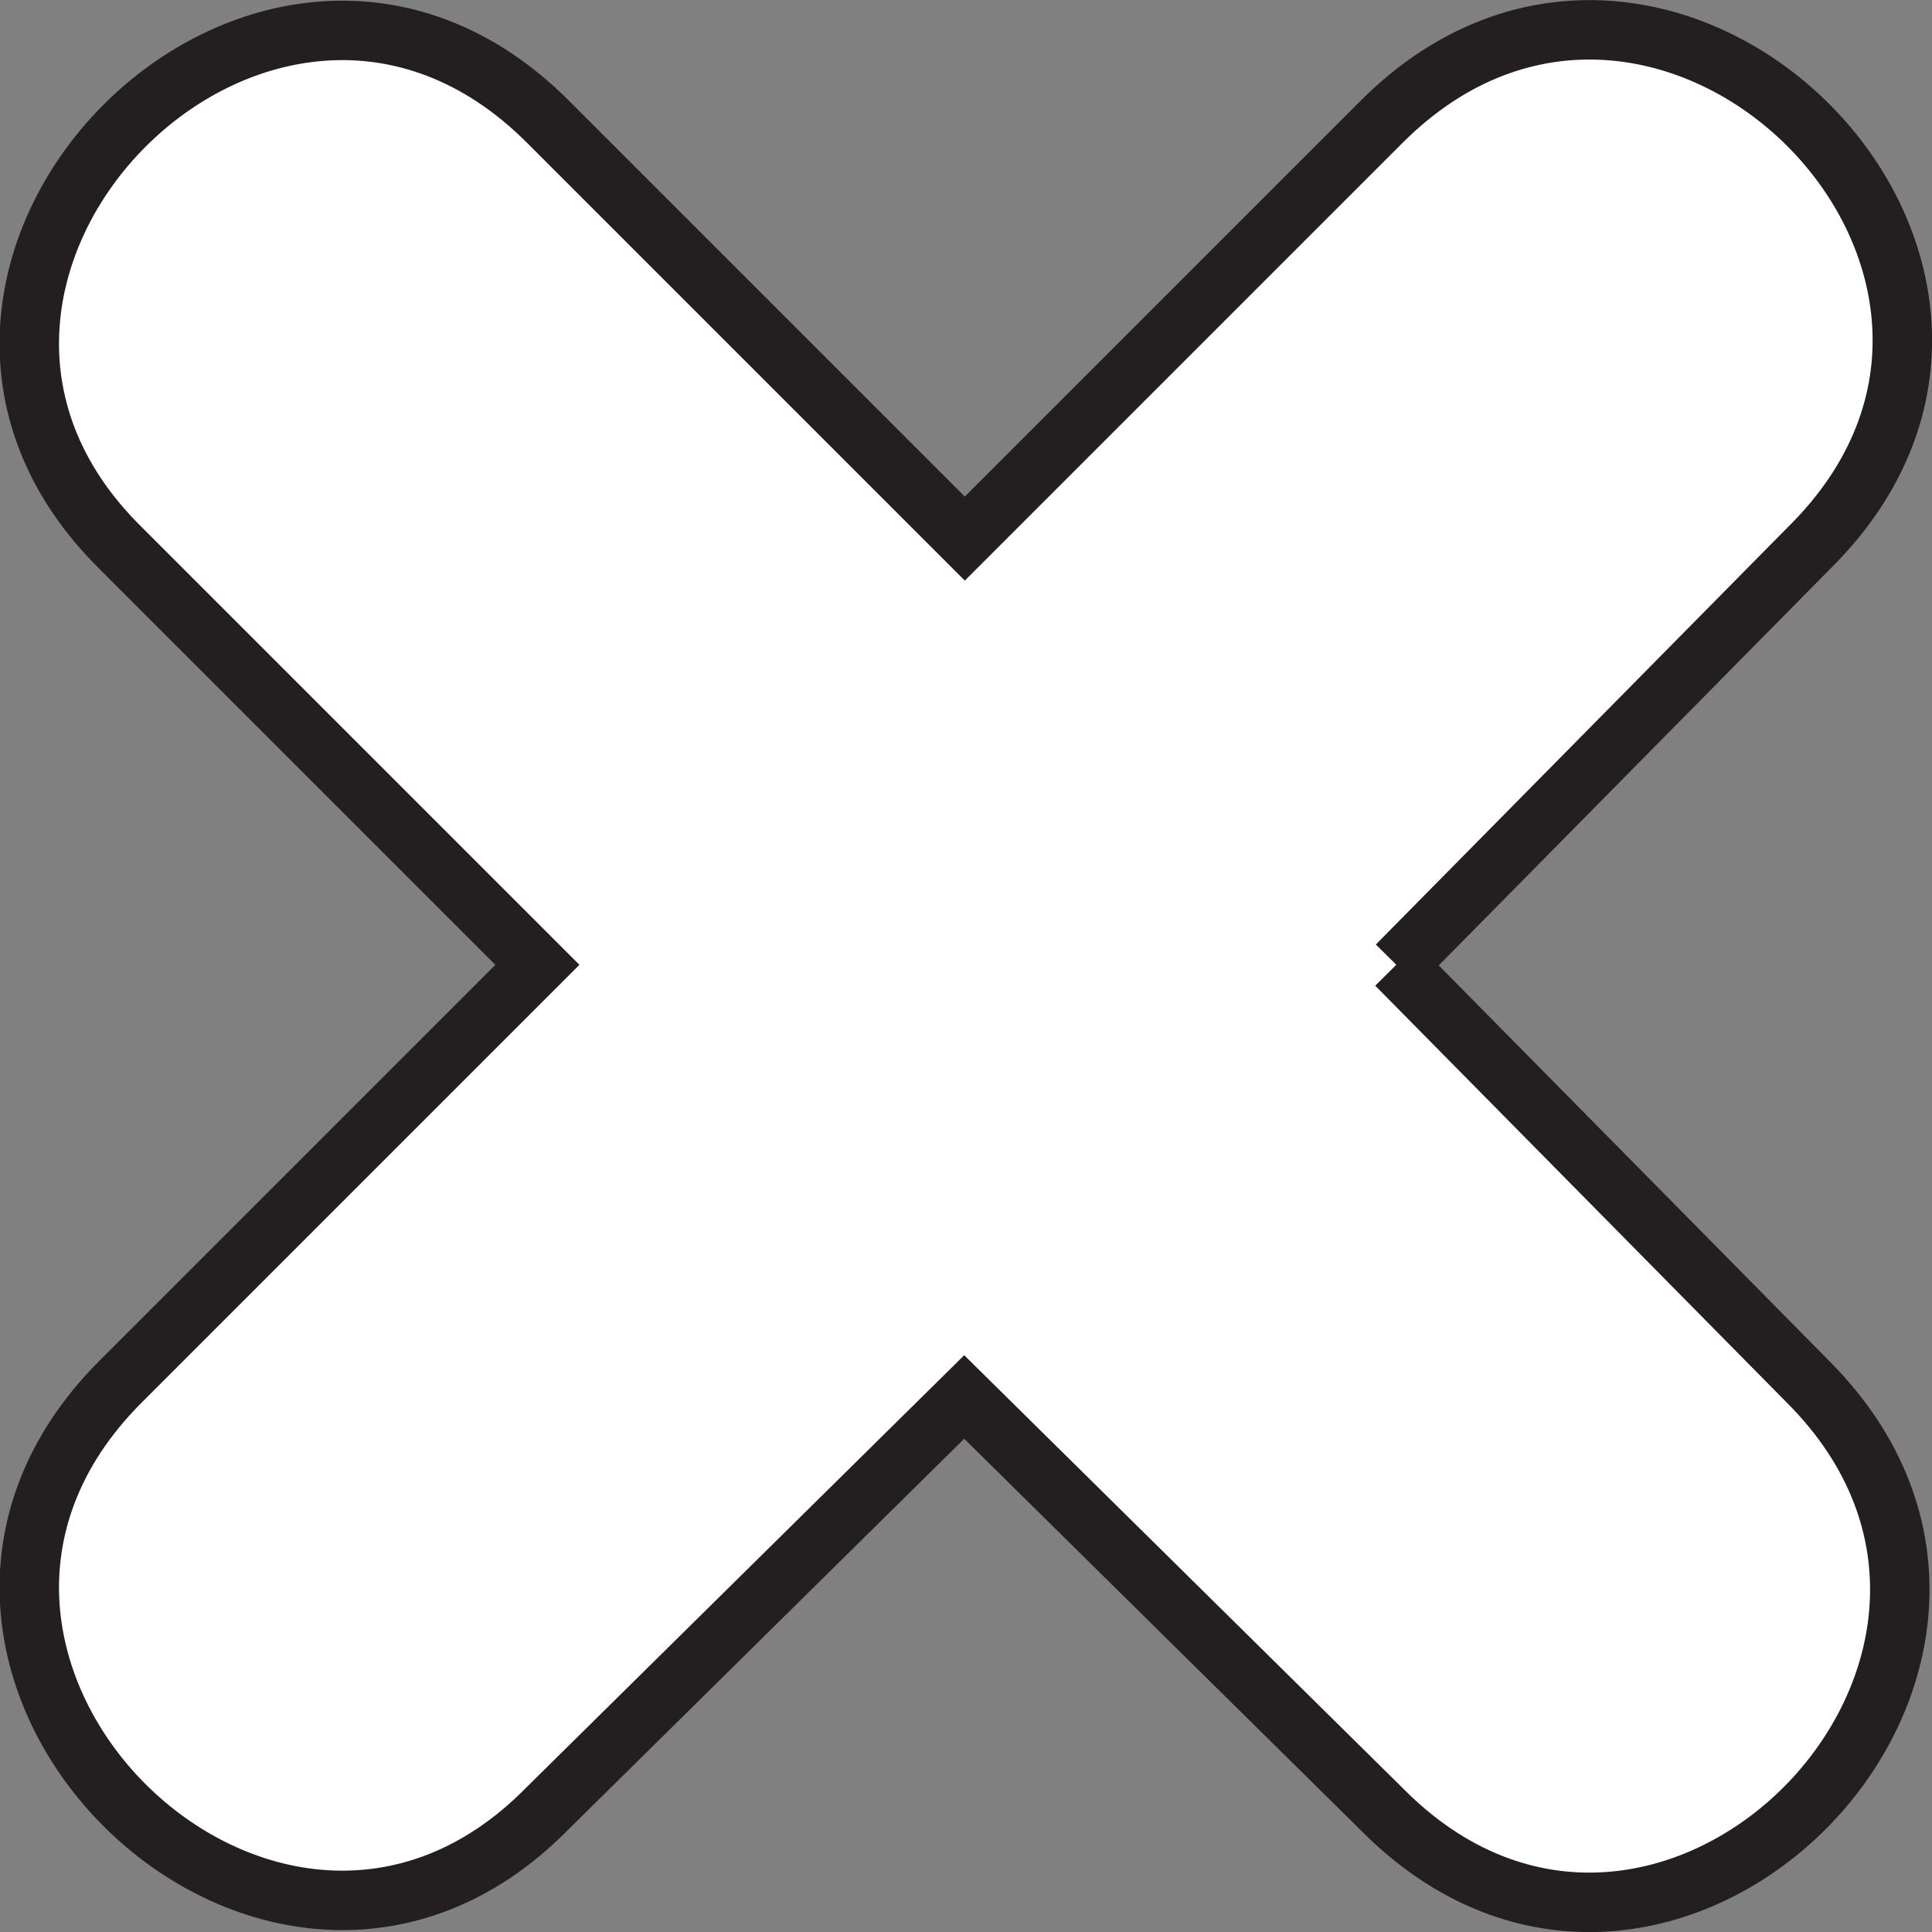
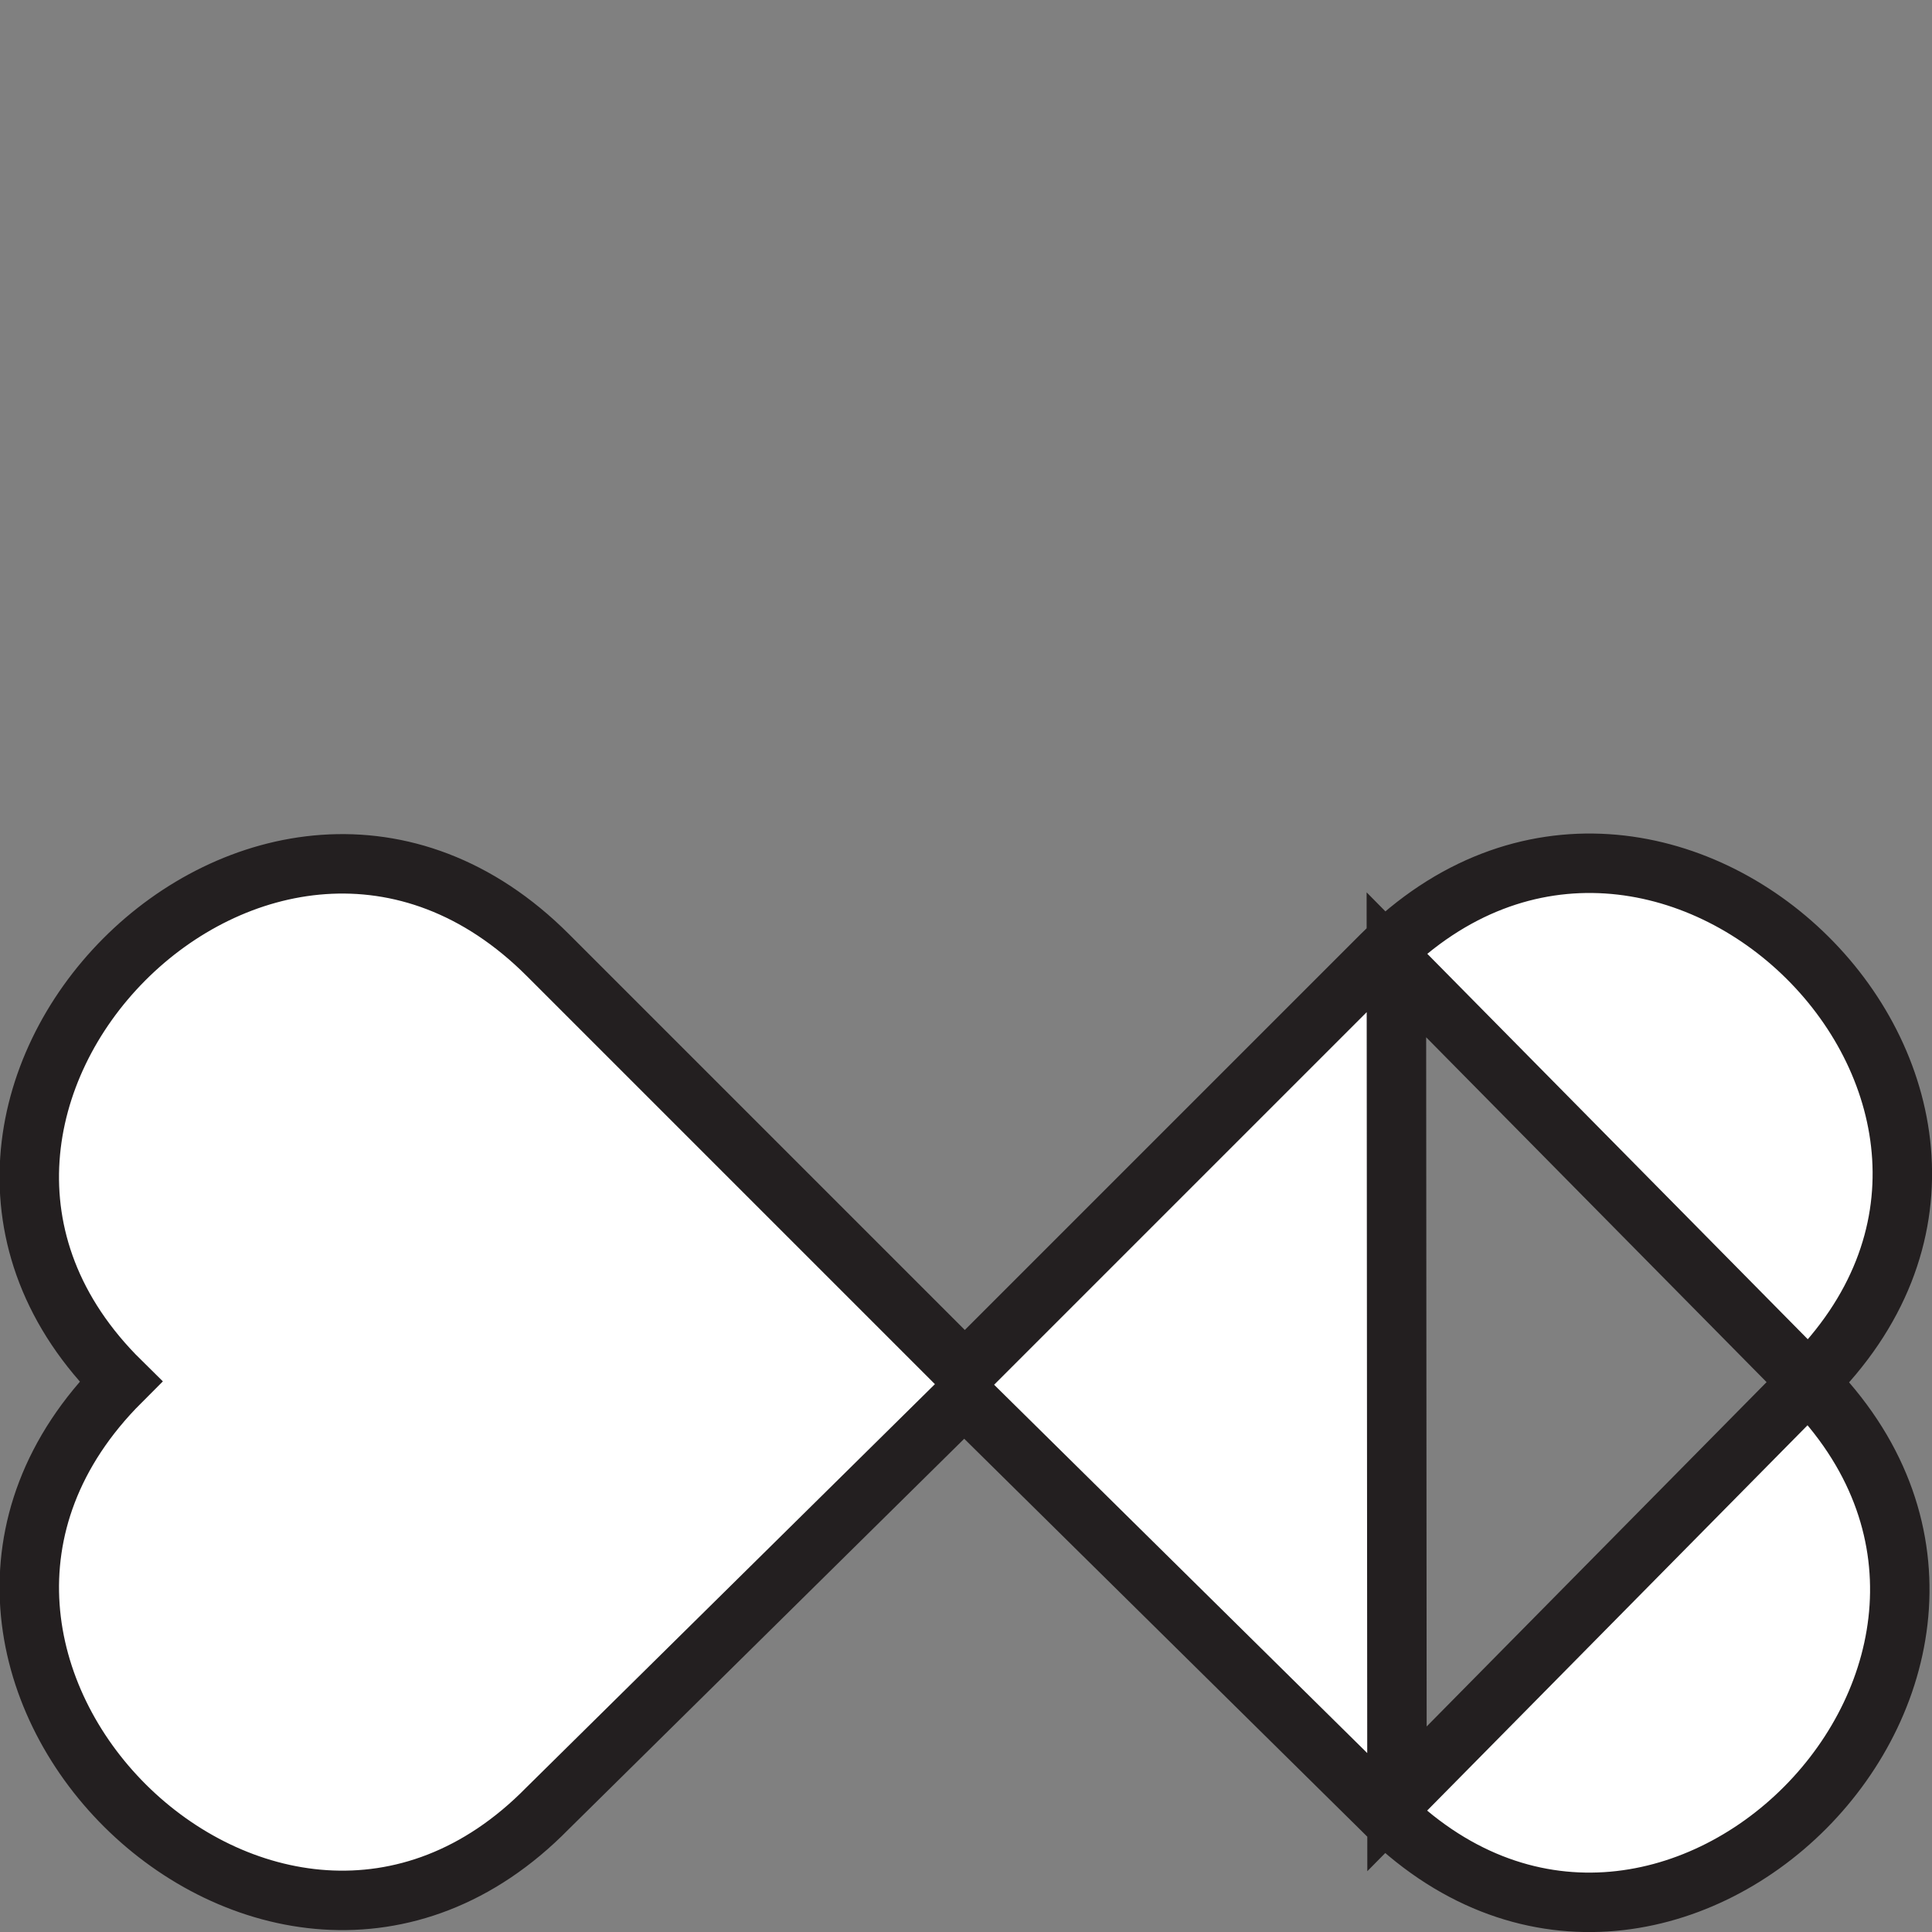
<svg xmlns="http://www.w3.org/2000/svg" viewBox="0 0 32.5 32.5">
  <rect x="0" y="0" width="32.5" height="32.5" fill="#808080" stroke="none" />
-   <path d="m23.49 16.23 6.92 7.01c4.73 4.73-2.45 11.99-7.18 7.18l-7.01-6.92-7.01 6.92c-4.64 4.73-11.91-2.45-7.18-7.18l7.01-7.01-7.01-7.01c-4.71-4.64 2.47-11.9 7.19-7.17l7.01 7.01 7.01-7.01c4.73-4.73 11.99 2.45 7.18 7.18l-6.92 7.01z" fill="#fff" fill-rule="evenodd" stroke="#231f20" stroke-miterlimit="10" />
+   <path d="m23.49 16.23 6.92 7.01c4.73 4.73-2.45 11.99-7.18 7.18l-7.01-6.92-7.01 6.92c-4.64 4.73-11.91-2.45-7.18-7.18c-4.71-4.64 2.47-11.9 7.19-7.17l7.01 7.01 7.01-7.01c4.73-4.73 11.99 2.45 7.18 7.18l-6.92 7.01z" fill="#fff" fill-rule="evenodd" stroke="#231f20" stroke-miterlimit="10" />
</svg>